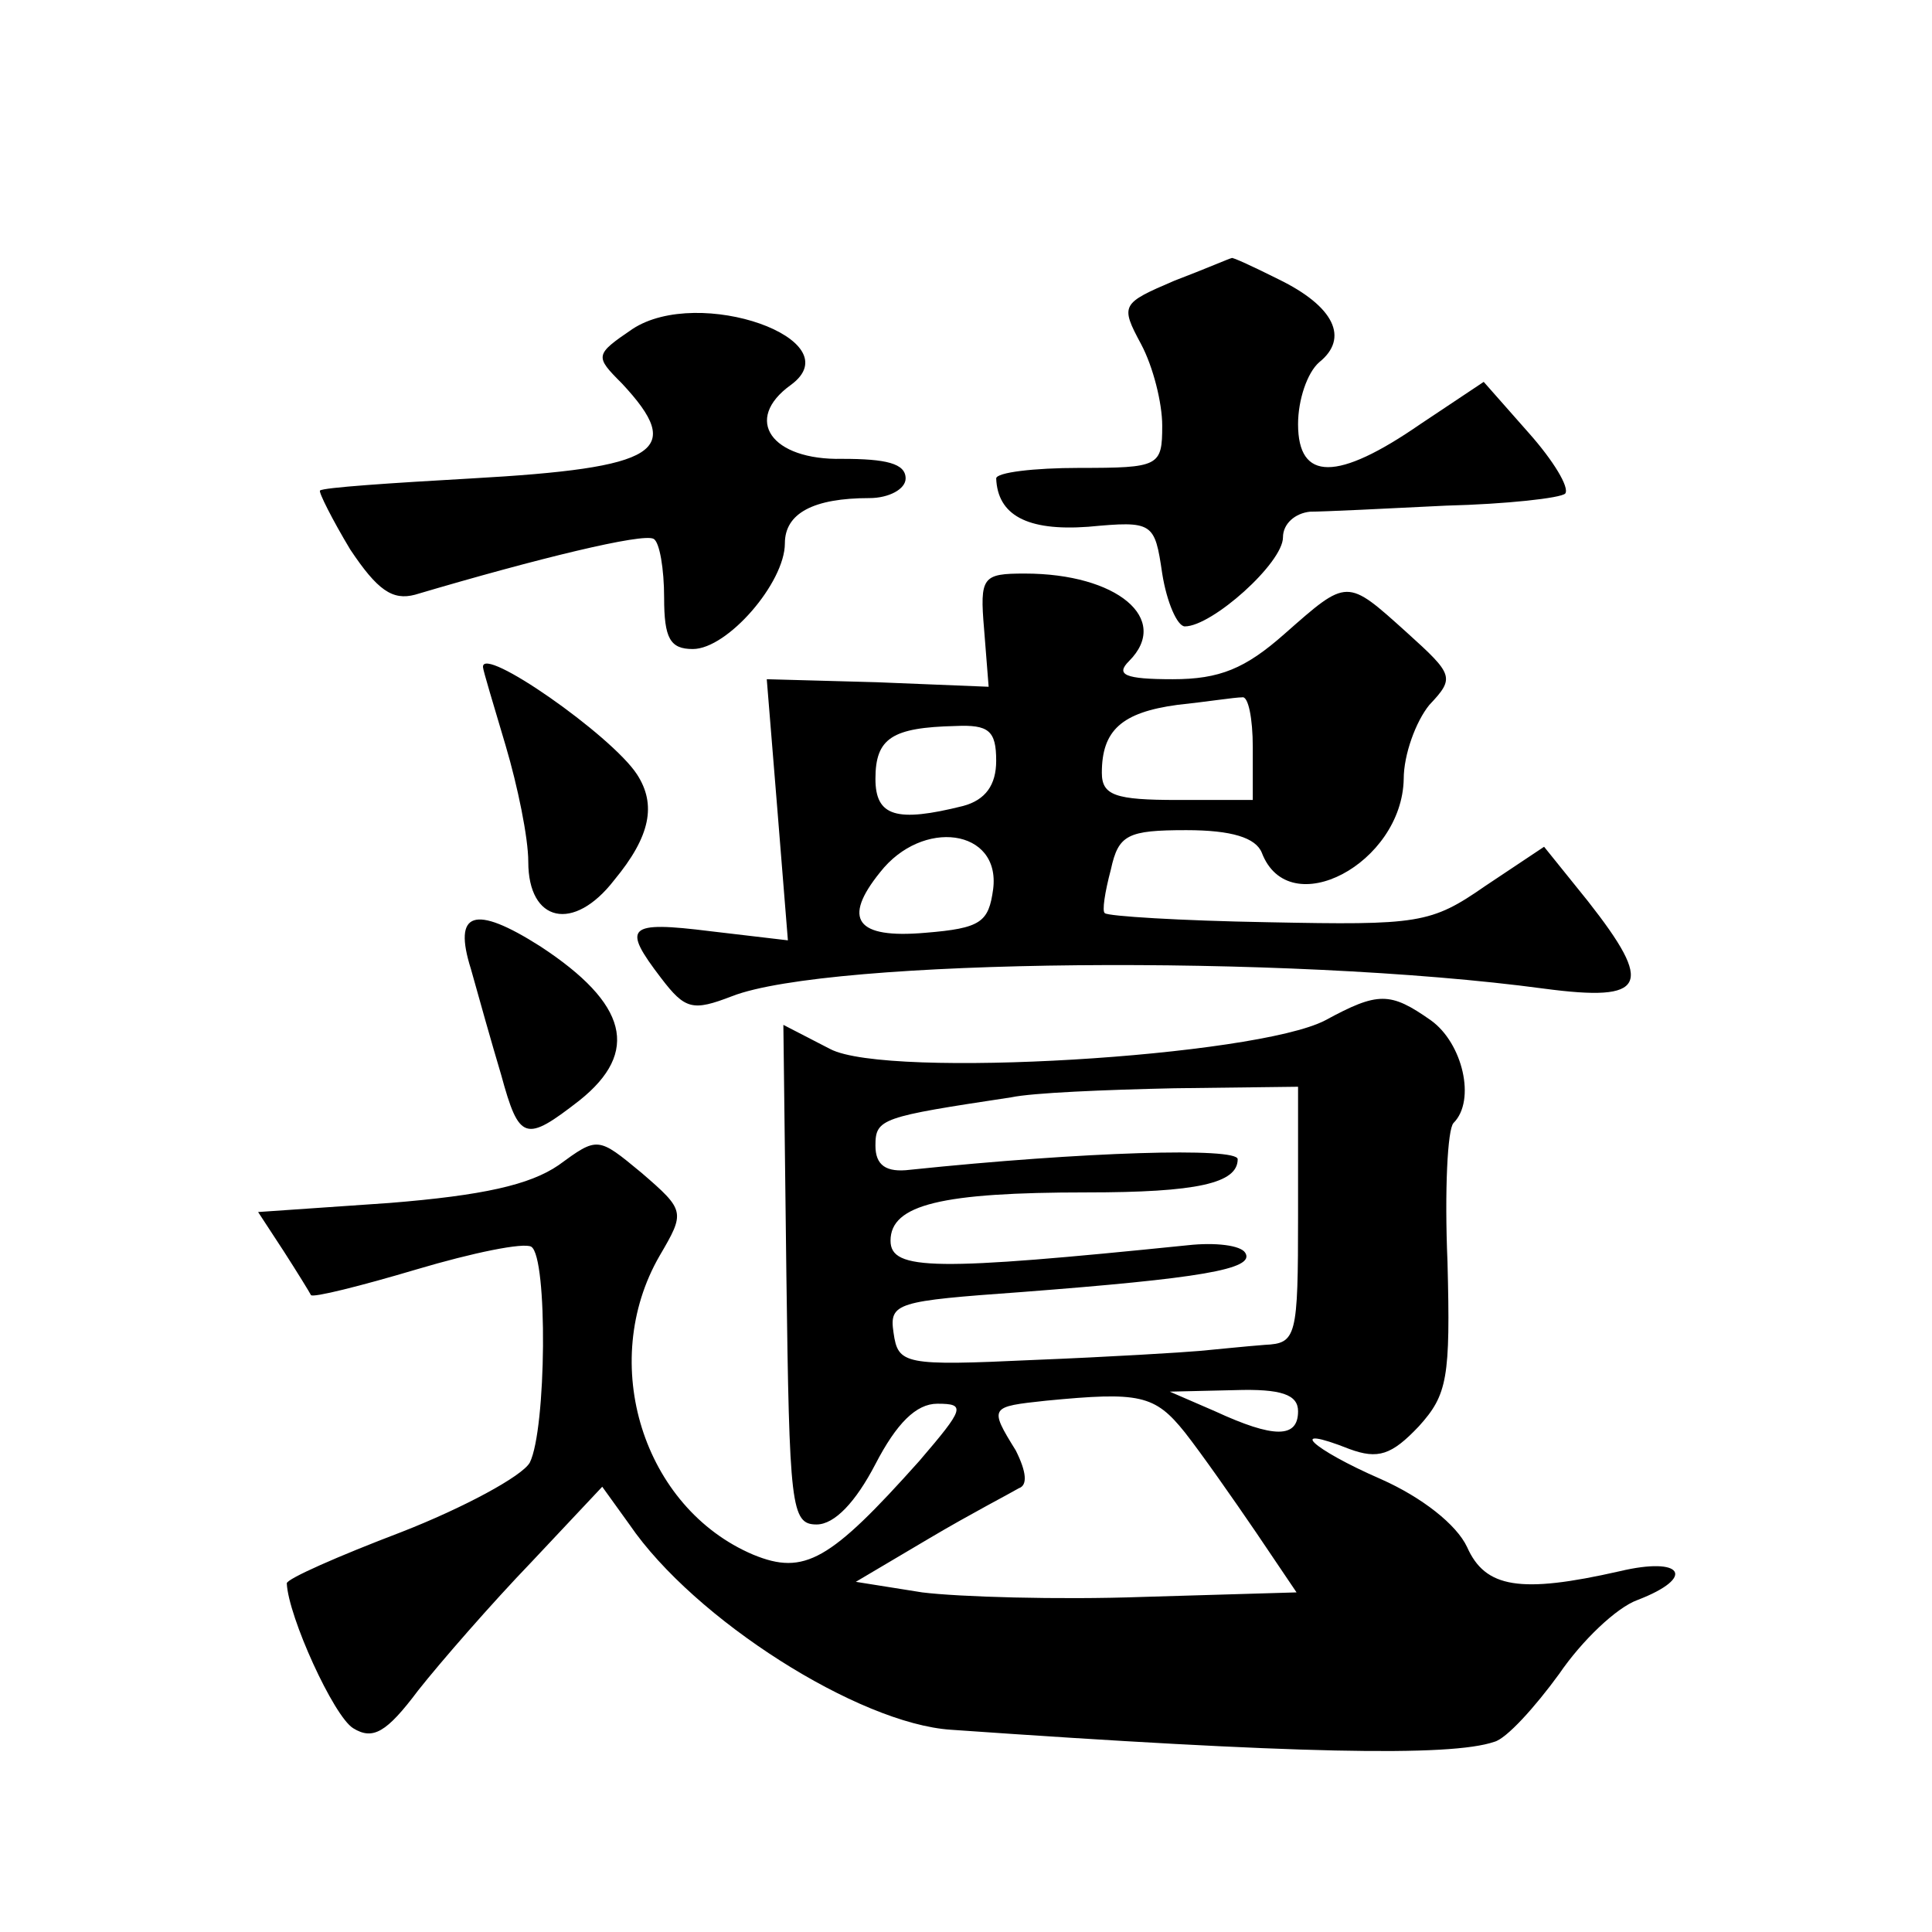
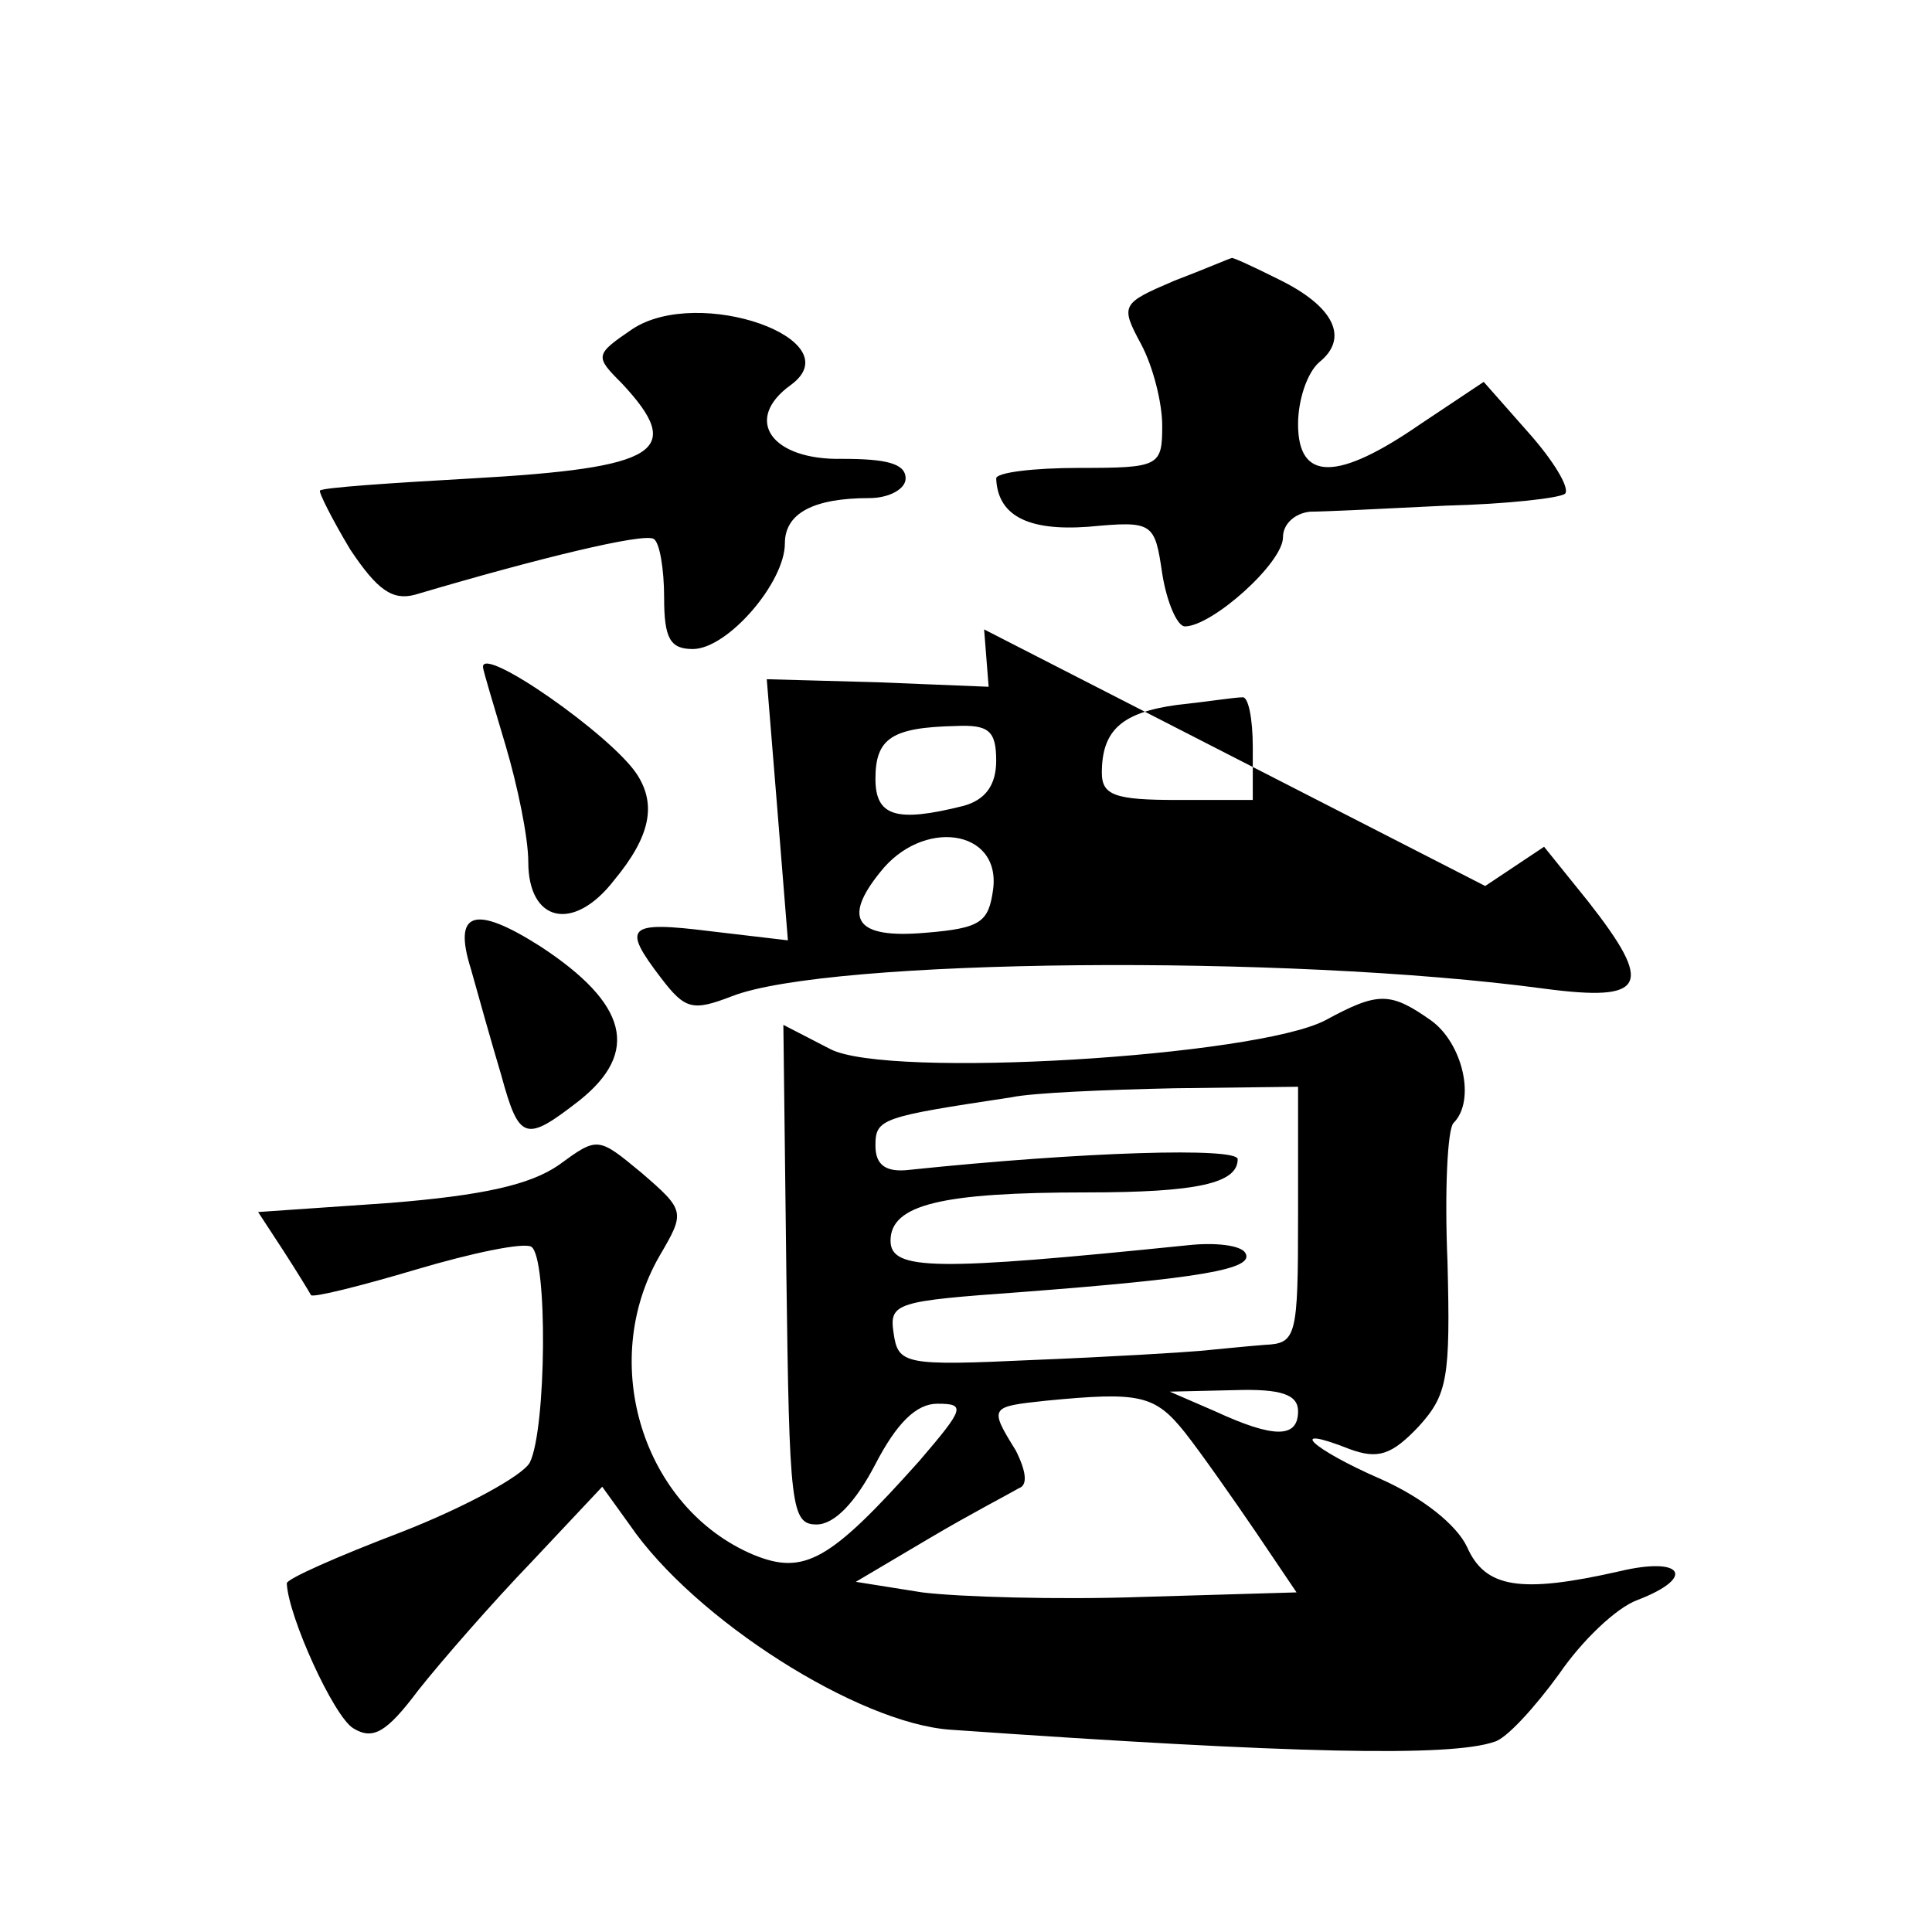
<svg xmlns="http://www.w3.org/2000/svg" version="1.0" width="128pt" height="128pt" viewBox="0 0 128 128" preserveAspectRatio="xMidYMid meet">
  <g transform="translate(0,128) scale(0.1,-0.1)" fill="#0" stroke="none">
-     <path d="M778 1094 c-35 -15 -36 -16 -22 -42 8 -15 14 -39 14 -54 0 -27 -2 -28 -55 -28 -30 0 -55 -3 -55 -7 1 -24 20 -35 61 -32 43 4 44 3 49 -31 3 -19 10 -35 15 -35 18 0 65 42 65 59 0 9 8 16 18 17 9 0 50 2 90 4 40 1 76 5 79 8 3 4 -8 22 -24 40 l-30 34 -42 -28 c-55 -38 -81 -38 -81 0 0 16 6 34 14 41 20 16 10 37 -27 55 -16 8 -31 15 -31 14 -1 0 -17 -7 -38 -15z M419 1062 c-25 -17 -25 -18 -7 -36 42 -45 25 -56 -100 -63 -53 -3 -98 -6 -100 -8 -1 -1 8 -19 20 -39 18 -27 28 -34 43 -30 81 24 151 41 158 37 4 -2 7 -20 7 -39 0 -27 4 -34 19 -34 23 0 61 44 61 70 0 20 19 30 56 30 13 0 24 6 24 13 0 10 -13 13 -42 13 -47 -1 -66 26 -34 49 41 30 -61 66 -105 37z M652 863 l3 -38 -74 3 -73 2 7 -86 7 -87 -51 6 c-56 7 -59 3 -33 -31 16 -21 21 -22 47 -12 64 25 367 28 538 5 68 -9 73 2 29 58 l-29 36 -39 -26 c-36 -25 -44 -26 -144 -24 -58 1 -106 4 -108 6 -2 1 0 14 4 29 5 23 11 26 50 26 30 0 46 -5 50 -15 18 -47 93 -7 94 49 0 16 8 38 17 49 17 18 16 20 -15 48 -40 36 -39 36 -81 -1 -26 -23 -43 -30 -74 -30 -32 0 -38 3 -29 12 28 28 -8 58 -69 58 -28 0 -30 -2 -27 -37z m178 -78 l0 -35 -50 0 c-41 0 -50 3 -50 18 0 28 13 40 50 45 19 2 38 5 43 5 4 1 7 -14 7 -33z m-170 -9 c0 -16 -7 -26 -22 -30 -44 -11 -58 -7 -58 18 0 27 11 34 53 35 22 1 27 -3 27 -23z m-2 -85 c-3 -22 -8 -26 -45 -29 -46 -4 -55 9 -30 40 28 36 80 29 75 -11z M320 838 c0 -2 7 -25 15 -52 8 -27 15 -61 15 -77 0 -40 30 -47 57 -12 24 29 28 50 15 70 -17 26 -103 86 -102 71z M312 638 c5 -18 14 -50 20 -70 12 -44 16 -45 52 -17 40 32 32 64 -26 102 -44 28 -58 23 -46 -15z M878 604 c-46 -24 -290 -39 -328 -19 l-31 16 2 -166 c2 -153 3 -165 20 -165 12 0 26 15 39 40 14 27 27 40 41 40 19 0 18 -3 -12 -38 -59 -66 -76 -76 -110 -62 -73 31 -103 127 -62 198 17 29 17 30 -12 55 -29 24 -29 24 -55 5 -19 -13 -50 -20 -112 -25 l-87 -6 17 -26 c9 -14 17 -27 18 -29 1 -2 33 6 70 17 37 11 71 18 76 15 11 -7 10 -121 -1 -143 -5 -9 -44 -30 -85 -46 -42 -16 -76 -31 -76 -34 1 -22 31 -88 44 -96 13 -8 22 -3 43 25 15 19 49 58 75 85 l47 50 18 -25 c43 -63 152 -132 213 -136 228 -16 331 -18 360 -8 8 2 27 23 43 45 15 22 38 44 52 49 39 15 30 29 -12 19 -66 -15 -89 -11 -101 16 -7 15 -30 33 -57 45 -46 20 -64 37 -21 20 19 -7 28 -4 46 15 19 21 21 32 19 109 -2 47 0 88 4 92 15 15 6 53 -15 68 -27 19 -35 19 -70 0z m-18 -129 c0 -81 -1 -85 -22 -86 -13 -1 -32 -3 -43 -4 -11 -1 -60 -4 -110 -6 -86 -4 -90 -3 -93 18 -3 20 2 21 85 27 117 9 155 15 148 26 -3 5 -20 7 -38 5 -167 -17 -197 -17 -197 3 0 24 34 32 130 32 73 0 100 6 100 22 0 8 -102 5 -217 -7 -16 -2 -23 3 -23 16 0 18 4 19 90 32 14 3 62 5 108 6 l82 1 0 -85z m-75 -144 c11 -14 32 -44 47 -66 l27 -40 -102 -3 c-56 -2 -122 0 -146 3 l-44 7 49 29 c27 16 54 30 59 33 6 2 5 11 -2 25 -18 29 -17 29 20 33 62 6 72 4 92 -21z m75 14 c0 -18 -16 -18 -55 0 l-30 13 43 1 c31 1 42 -3 42 -14z" />
+     <path d="M778 1094 c-35 -15 -36 -16 -22 -42 8 -15 14 -39 14 -54 0 -27 -2 -28 -55 -28 -30 0 -55 -3 -55 -7 1 -24 20 -35 61 -32 43 4 44 3 49 -31 3 -19 10 -35 15 -35 18 0 65 42 65 59 0 9 8 16 18 17 9 0 50 2 90 4 40 1 76 5 79 8 3 4 -8 22 -24 40 l-30 34 -42 -28 c-55 -38 -81 -38 -81 0 0 16 6 34 14 41 20 16 10 37 -27 55 -16 8 -31 15 -31 14 -1 0 -17 -7 -38 -15z M419 1062 c-25 -17 -25 -18 -7 -36 42 -45 25 -56 -100 -63 -53 -3 -98 -6 -100 -8 -1 -1 8 -19 20 -39 18 -27 28 -34 43 -30 81 24 151 41 158 37 4 -2 7 -20 7 -39 0 -27 4 -34 19 -34 23 0 61 44 61 70 0 20 19 30 56 30 13 0 24 6 24 13 0 10 -13 13 -42 13 -47 -1 -66 26 -34 49 41 30 -61 66 -105 37z M652 863 l3 -38 -74 3 -73 2 7 -86 7 -87 -51 6 c-56 7 -59 3 -33 -31 16 -21 21 -22 47 -12 64 25 367 28 538 5 68 -9 73 2 29 58 l-29 36 -39 -26 z m178 -78 l0 -35 -50 0 c-41 0 -50 3 -50 18 0 28 13 40 50 45 19 2 38 5 43 5 4 1 7 -14 7 -33z m-170 -9 c0 -16 -7 -26 -22 -30 -44 -11 -58 -7 -58 18 0 27 11 34 53 35 22 1 27 -3 27 -23z m-2 -85 c-3 -22 -8 -26 -45 -29 -46 -4 -55 9 -30 40 28 36 80 29 75 -11z M320 838 c0 -2 7 -25 15 -52 8 -27 15 -61 15 -77 0 -40 30 -47 57 -12 24 29 28 50 15 70 -17 26 -103 86 -102 71z M312 638 c5 -18 14 -50 20 -70 12 -44 16 -45 52 -17 40 32 32 64 -26 102 -44 28 -58 23 -46 -15z M878 604 c-46 -24 -290 -39 -328 -19 l-31 16 2 -166 c2 -153 3 -165 20 -165 12 0 26 15 39 40 14 27 27 40 41 40 19 0 18 -3 -12 -38 -59 -66 -76 -76 -110 -62 -73 31 -103 127 -62 198 17 29 17 30 -12 55 -29 24 -29 24 -55 5 -19 -13 -50 -20 -112 -25 l-87 -6 17 -26 c9 -14 17 -27 18 -29 1 -2 33 6 70 17 37 11 71 18 76 15 11 -7 10 -121 -1 -143 -5 -9 -44 -30 -85 -46 -42 -16 -76 -31 -76 -34 1 -22 31 -88 44 -96 13 -8 22 -3 43 25 15 19 49 58 75 85 l47 50 18 -25 c43 -63 152 -132 213 -136 228 -16 331 -18 360 -8 8 2 27 23 43 45 15 22 38 44 52 49 39 15 30 29 -12 19 -66 -15 -89 -11 -101 16 -7 15 -30 33 -57 45 -46 20 -64 37 -21 20 19 -7 28 -4 46 15 19 21 21 32 19 109 -2 47 0 88 4 92 15 15 6 53 -15 68 -27 19 -35 19 -70 0z m-18 -129 c0 -81 -1 -85 -22 -86 -13 -1 -32 -3 -43 -4 -11 -1 -60 -4 -110 -6 -86 -4 -90 -3 -93 18 -3 20 2 21 85 27 117 9 155 15 148 26 -3 5 -20 7 -38 5 -167 -17 -197 -17 -197 3 0 24 34 32 130 32 73 0 100 6 100 22 0 8 -102 5 -217 -7 -16 -2 -23 3 -23 16 0 18 4 19 90 32 14 3 62 5 108 6 l82 1 0 -85z m-75 -144 c11 -14 32 -44 47 -66 l27 -40 -102 -3 c-56 -2 -122 0 -146 3 l-44 7 49 29 c27 16 54 30 59 33 6 2 5 11 -2 25 -18 29 -17 29 20 33 62 6 72 4 92 -21z m75 14 c0 -18 -16 -18 -55 0 l-30 13 43 1 c31 1 42 -3 42 -14z" />
  </g>
</svg>